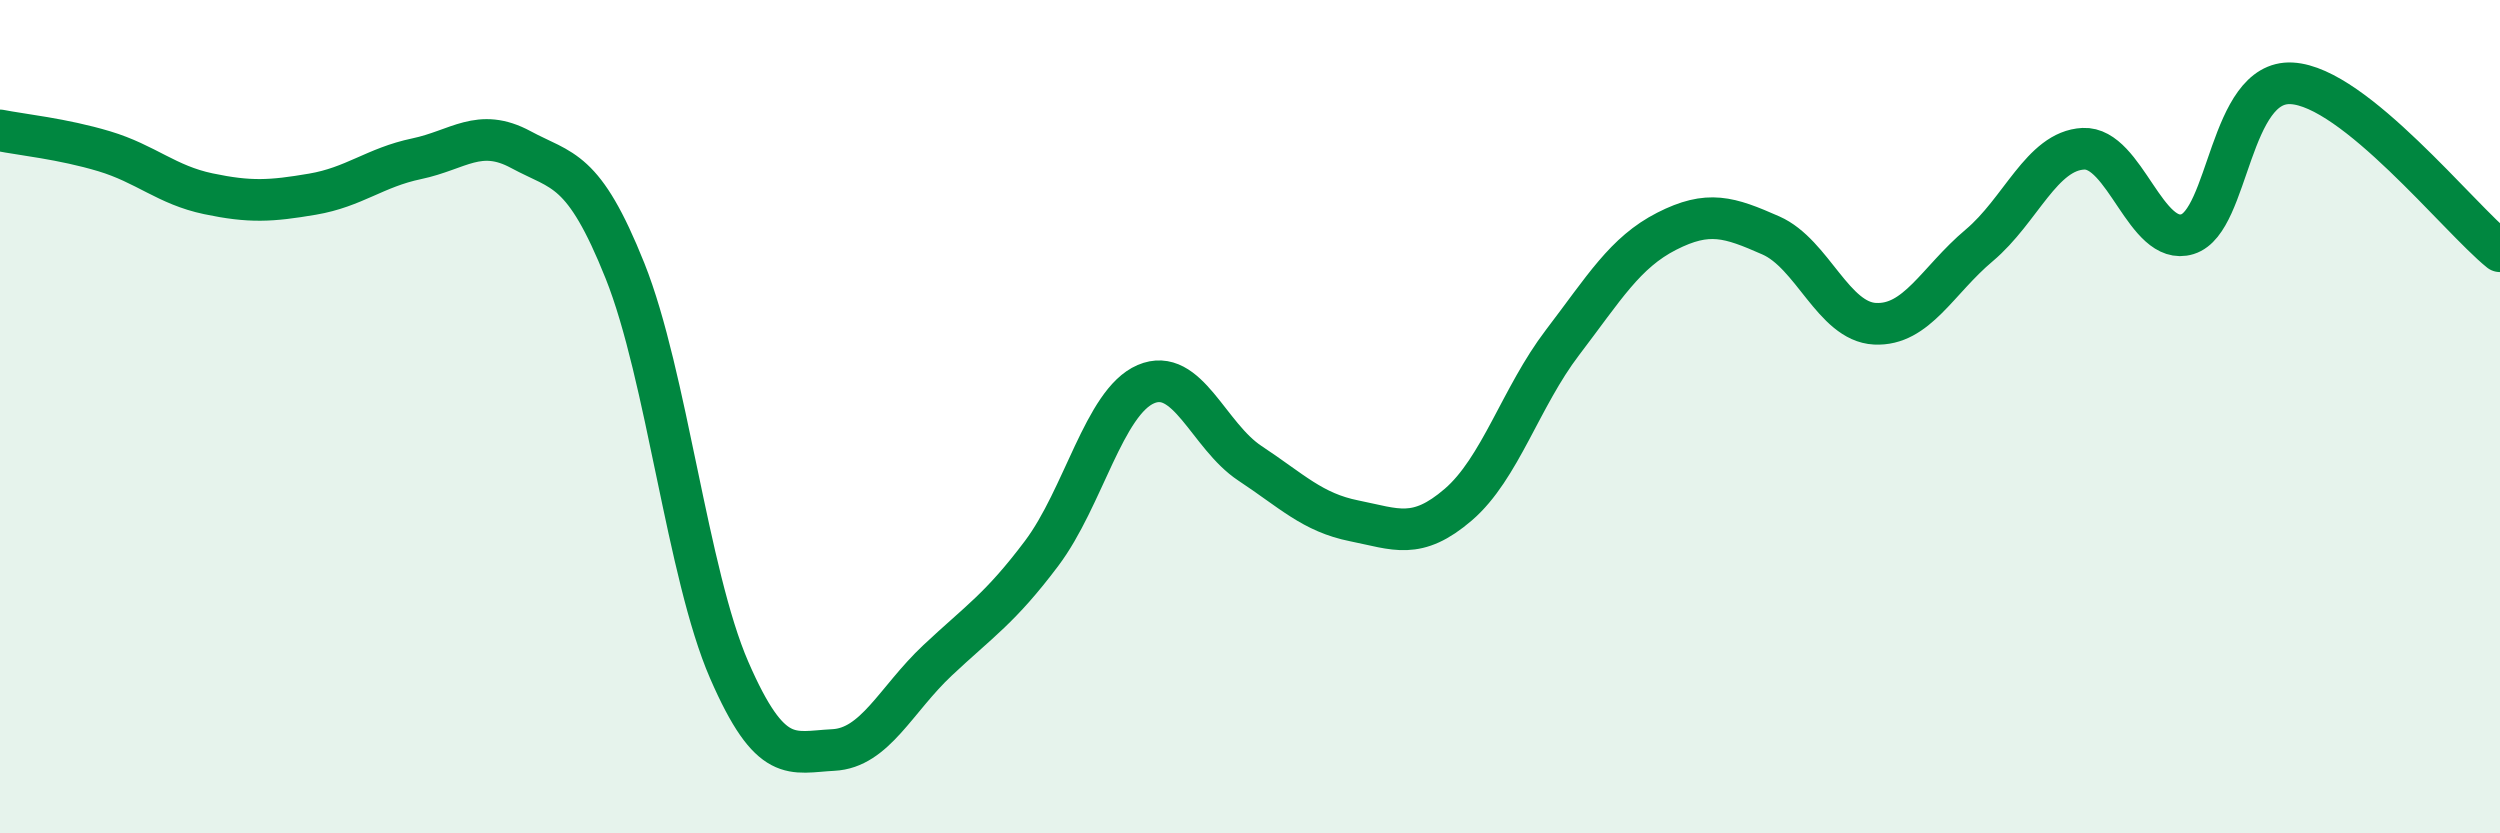
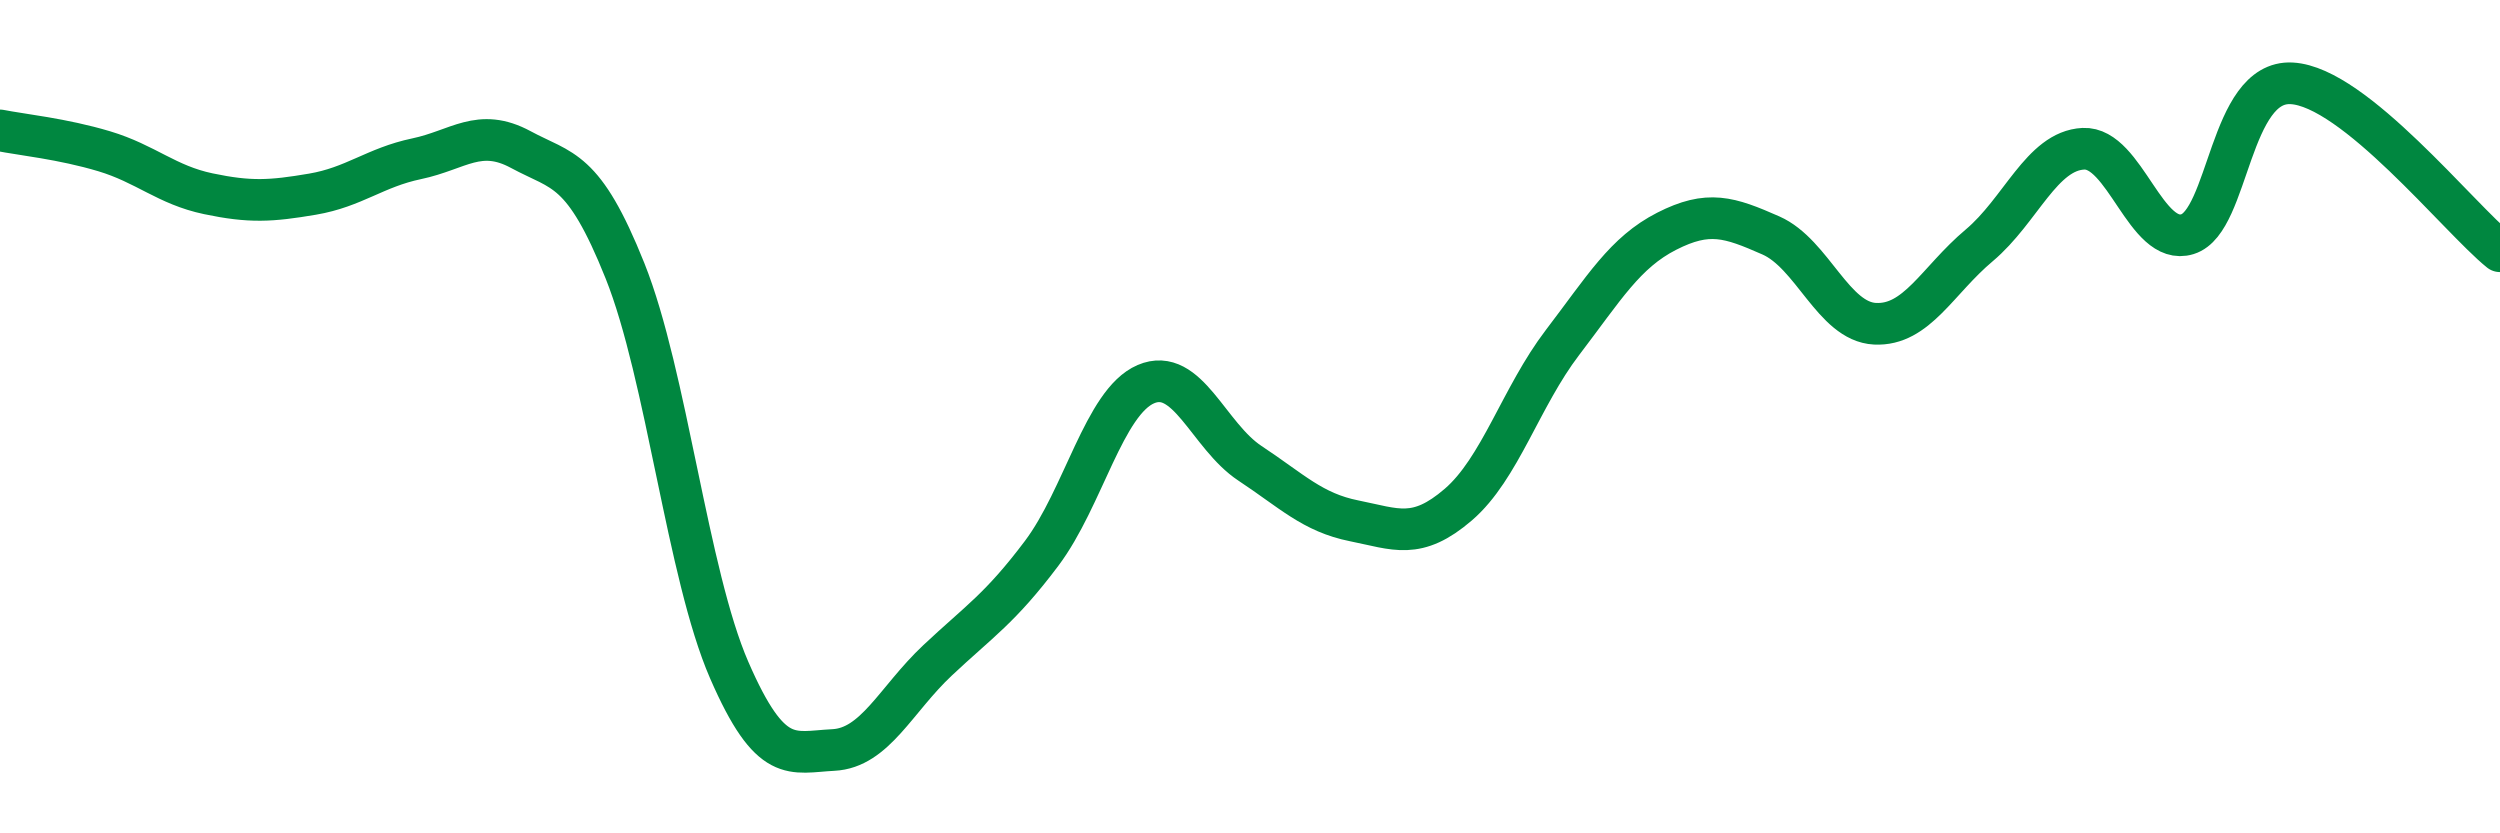
<svg xmlns="http://www.w3.org/2000/svg" width="60" height="20" viewBox="0 0 60 20">
-   <path d="M 0,3.13 C 0.5,3.23 1.5,3.33 2.5,3.63 C 3.5,3.93 4,4.44 5,4.65 C 6,4.86 6.5,4.83 7.5,4.66 C 8.5,4.49 9,4.02 10,3.81 C 11,3.6 11.5,3.05 12.5,3.59 C 13.5,4.13 14,4 15,6.5 C 16,9 16.5,13.78 17.5,16.08 C 18.5,18.38 19,18.05 20,18 C 21,17.95 21.5,16.79 22.5,15.85 C 23.5,14.91 24,14.61 25,13.28 C 26,11.95 26.5,9.65 27.5,9.22 C 28.5,8.79 29,10.46 30,11.12 C 31,11.78 31.5,12.3 32.5,12.5 C 33.5,12.7 34,12.97 35,12.11 C 36,11.25 36.5,9.53 37.5,8.22 C 38.5,6.91 39,6.06 40,5.55 C 41,5.04 41.5,5.21 42.5,5.65 C 43.5,6.09 44,7.72 45,7.77 C 46,7.82 46.5,6.73 47.5,5.89 C 48.5,5.05 49,3.62 50,3.57 C 51,3.52 51.5,5.93 52.5,5.62 C 53.5,5.31 53.5,1.92 55,2 C 56.5,2.08 59,5.22 60,6.03L60 20L0 20Z" fill="#008740" opacity="0.1" stroke-linecap="round" stroke-linejoin="round" />
  <path d="M 0,3.13 C 0.5,3.23 1.5,3.33 2.5,3.63 C 3.5,3.93 4,4.44 5,4.65 C 6,4.86 6.5,4.83 7.5,4.66 C 8.5,4.49 9,4.02 10,3.81 C 11,3.6 11.5,3.05 12.5,3.59 C 13.5,4.13 14,4 15,6.5 C 16,9 16.5,13.78 17.5,16.08 C 18.5,18.38 19,18.05 20,18 C 21,17.95 21.5,16.79 22.5,15.85 C 23.5,14.91 24,14.61 25,13.28 C 26,11.95 26.5,9.65 27.5,9.22 C 28.5,8.79 29,10.46 30,11.12 C 31,11.78 31.5,12.3 32.5,12.5 C 33.5,12.7 34,12.97 35,12.11 C 36,11.25 36.5,9.53 37.5,8.22 C 38.5,6.91 39,6.06 40,5.55 C 41,5.04 41.5,5.21 42.5,5.65 C 43.5,6.09 44,7.72 45,7.77 C 46,7.82 46.5,6.73 47.5,5.89 C 48.5,5.05 49,3.62 50,3.57 C 51,3.52 51.5,5.93 52.5,5.62 C 53.5,5.31 53.5,1.92 55,2 C 56.5,2.08 59,5.22 60,6.03" stroke="#008740" stroke-width="1" fill="none" stroke-linecap="round" stroke-linejoin="round" />
</svg>